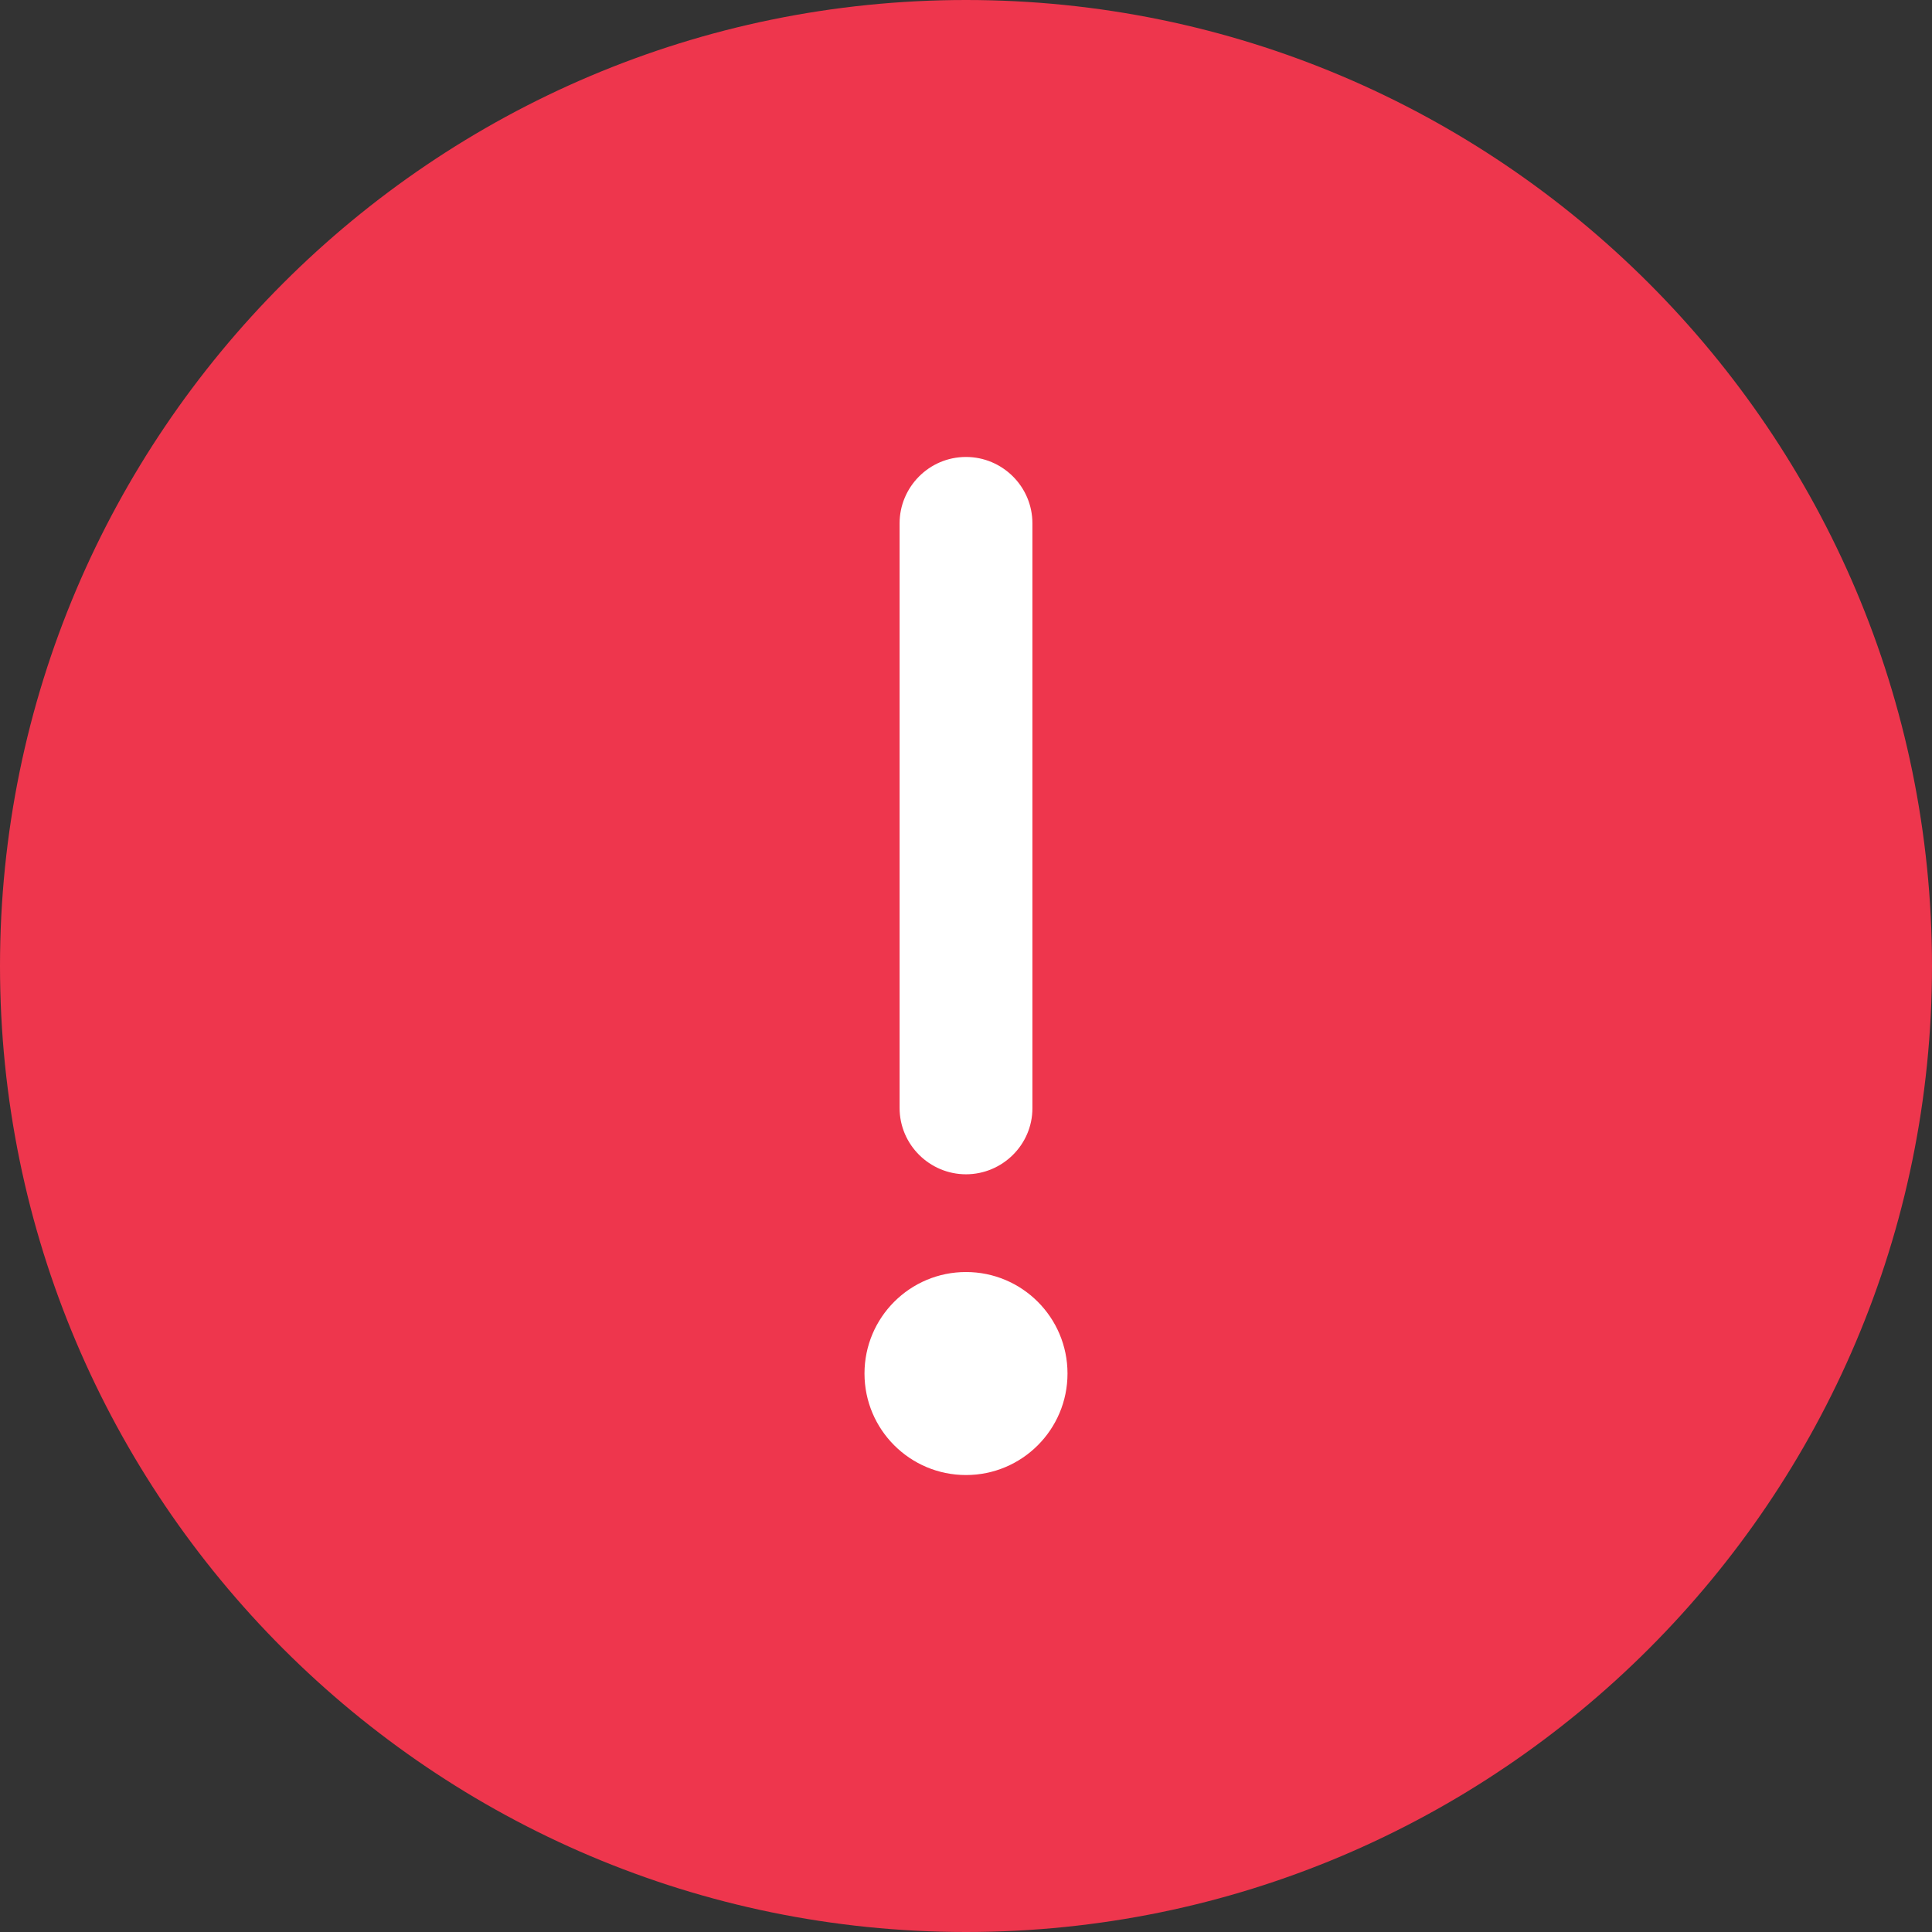
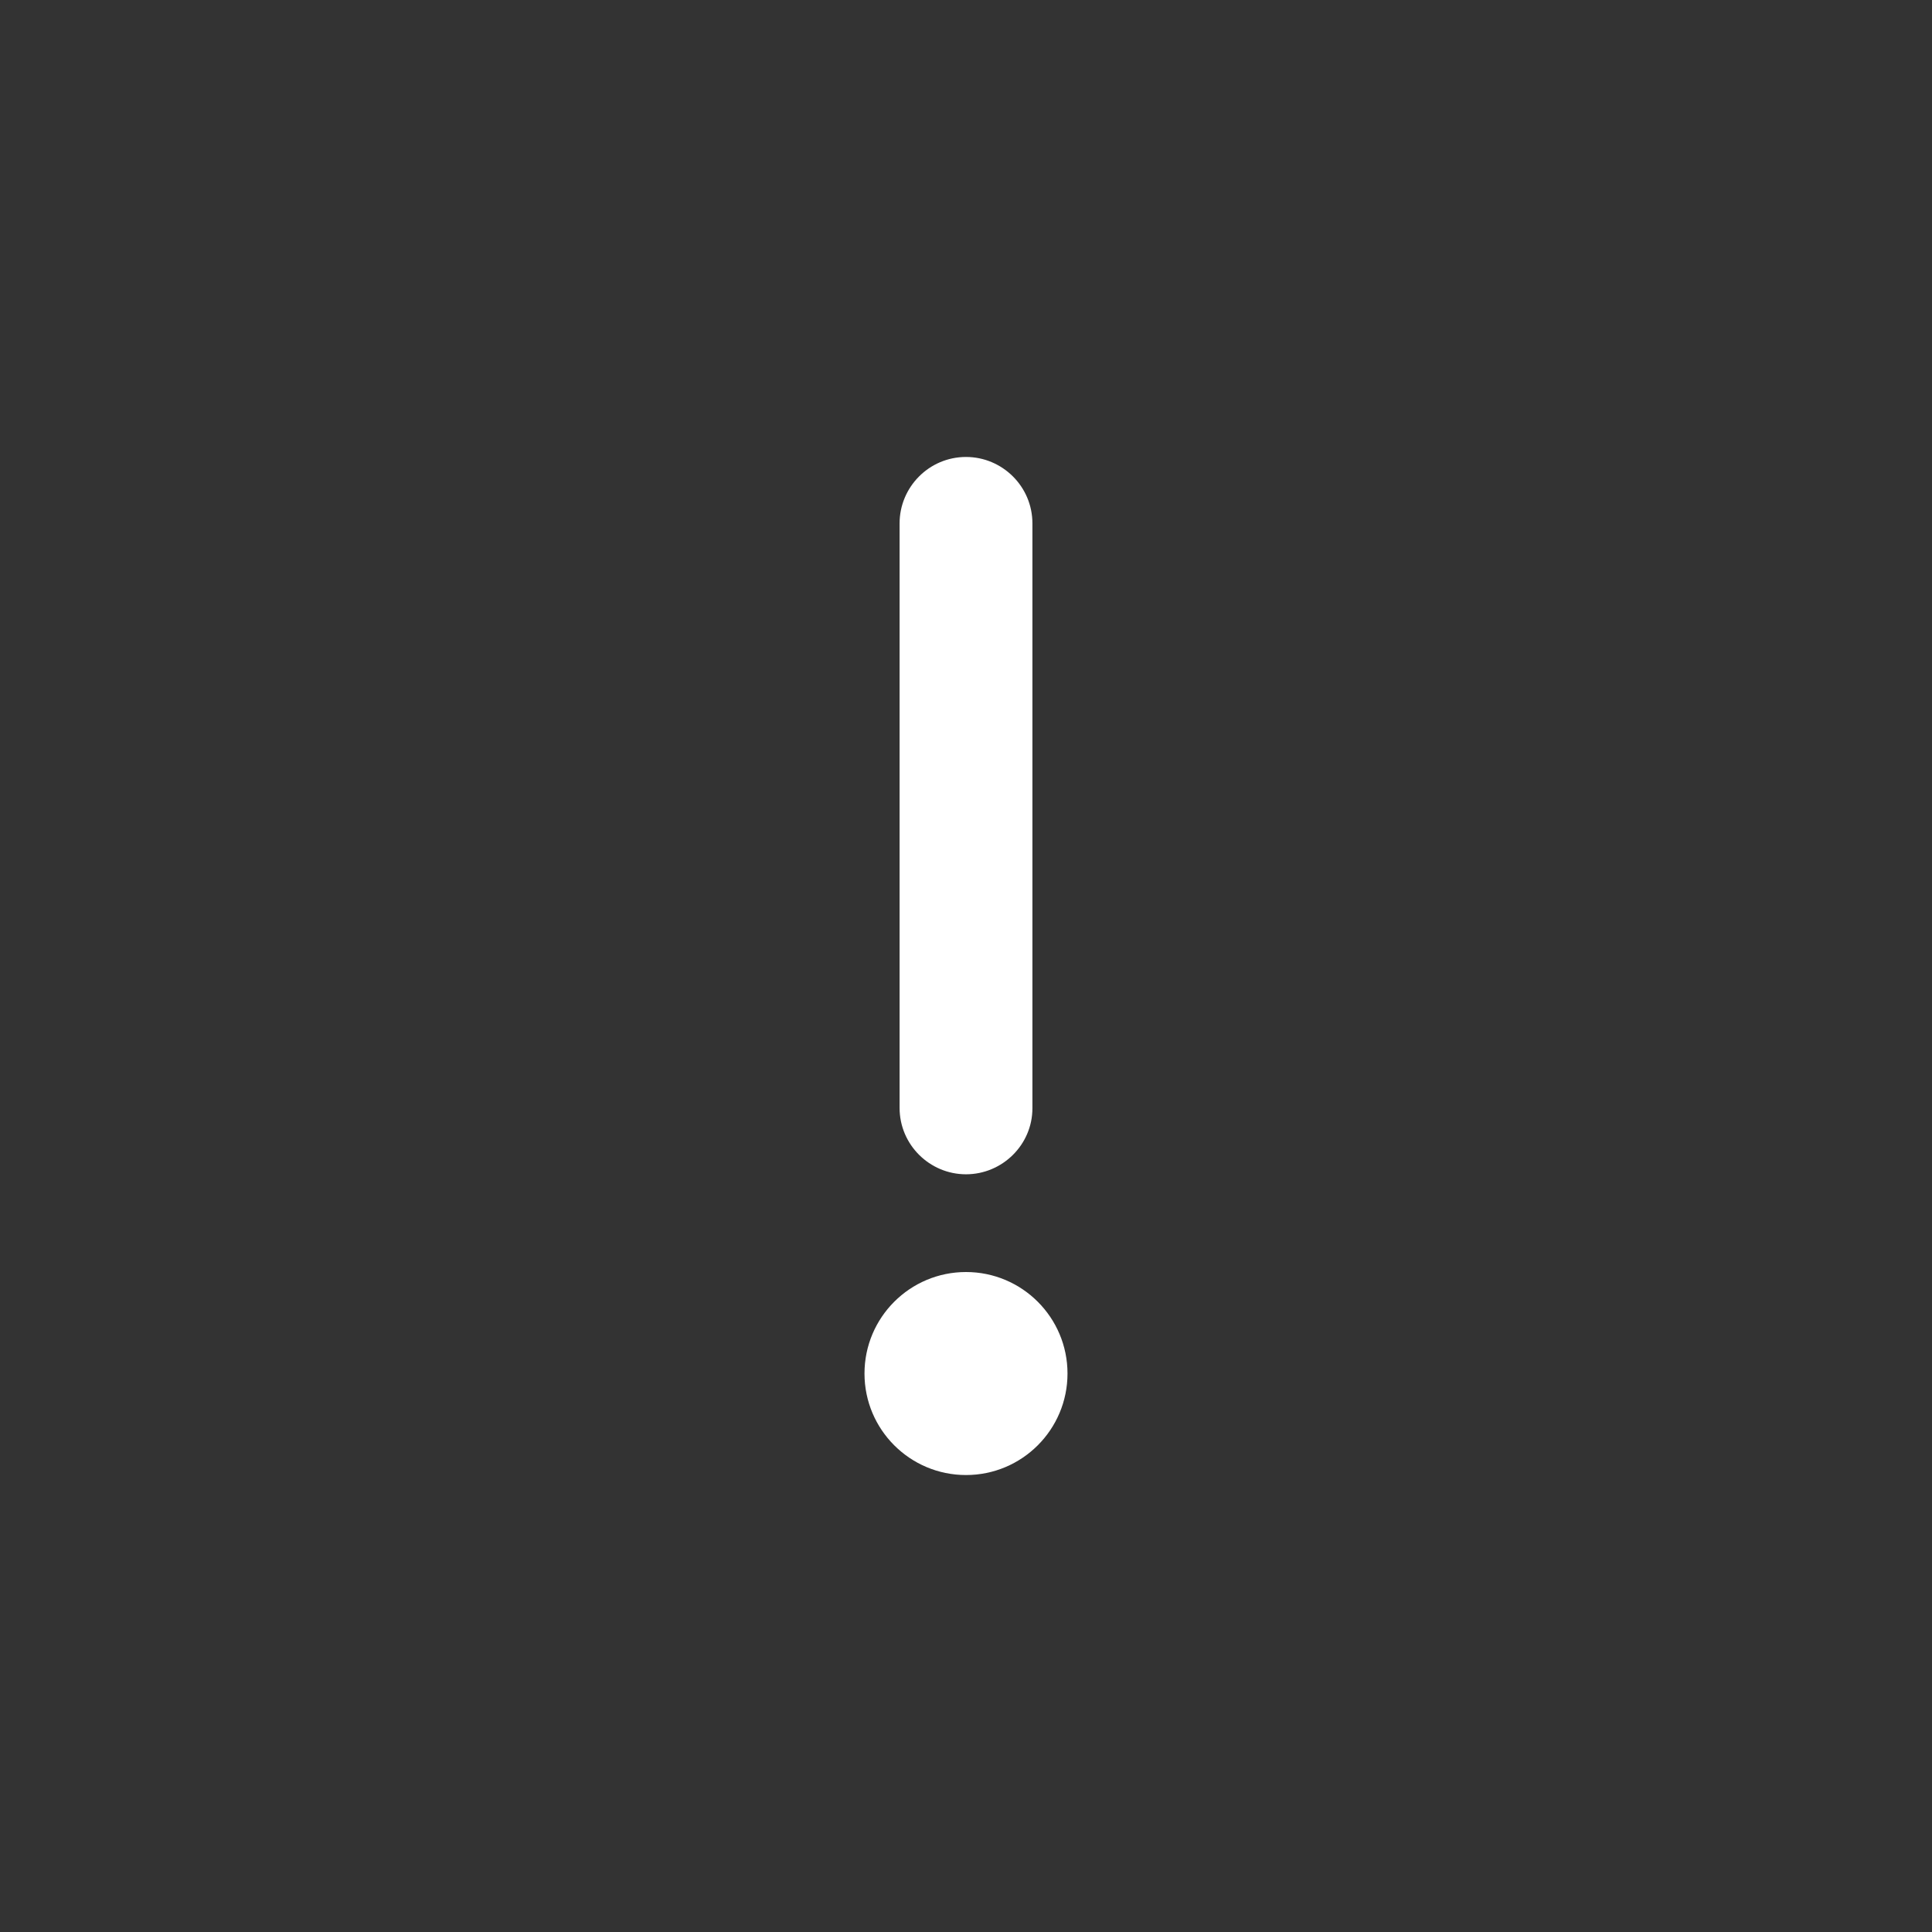
<svg xmlns="http://www.w3.org/2000/svg" version="1.1" id="Layer_1" x="0px" y="0px" width="512px" height="512px" viewBox="0 0 512 512" style="enable-background:new 0 0 512 512;" xml:space="preserve">
  <rect x="0" y="0" width="512" height="512" fill="#333333" stroke="none" />
  <style type="text/css">
	.st0{fill:#EE364D;}
	.st1{fill:#FFFFFF;}
	.st2{fill-rule:evenodd;clip-rule:evenodd;fill:#FFFFFF;}
</style>
-   <path class="st0" d="M256,512C114.8,512,0,397.2,0,256S114.8,0,256,0s256,114.8,256,256S397.2,512,256,512z" />
  <g>
    <path class="st1" d="M256,311.2c-9.6,0-17.6-7.8-17.6-17.6V138.7c0-9.6,7.8-17.6,17.6-17.6c9.6,0,17.6,7.8,17.6,17.6v155   C273.6,303.4,265.6,311.2,256,311.2z" />
    <circle class="st2" cx="256" cy="364" r="26.9" />
  </g>
</svg>